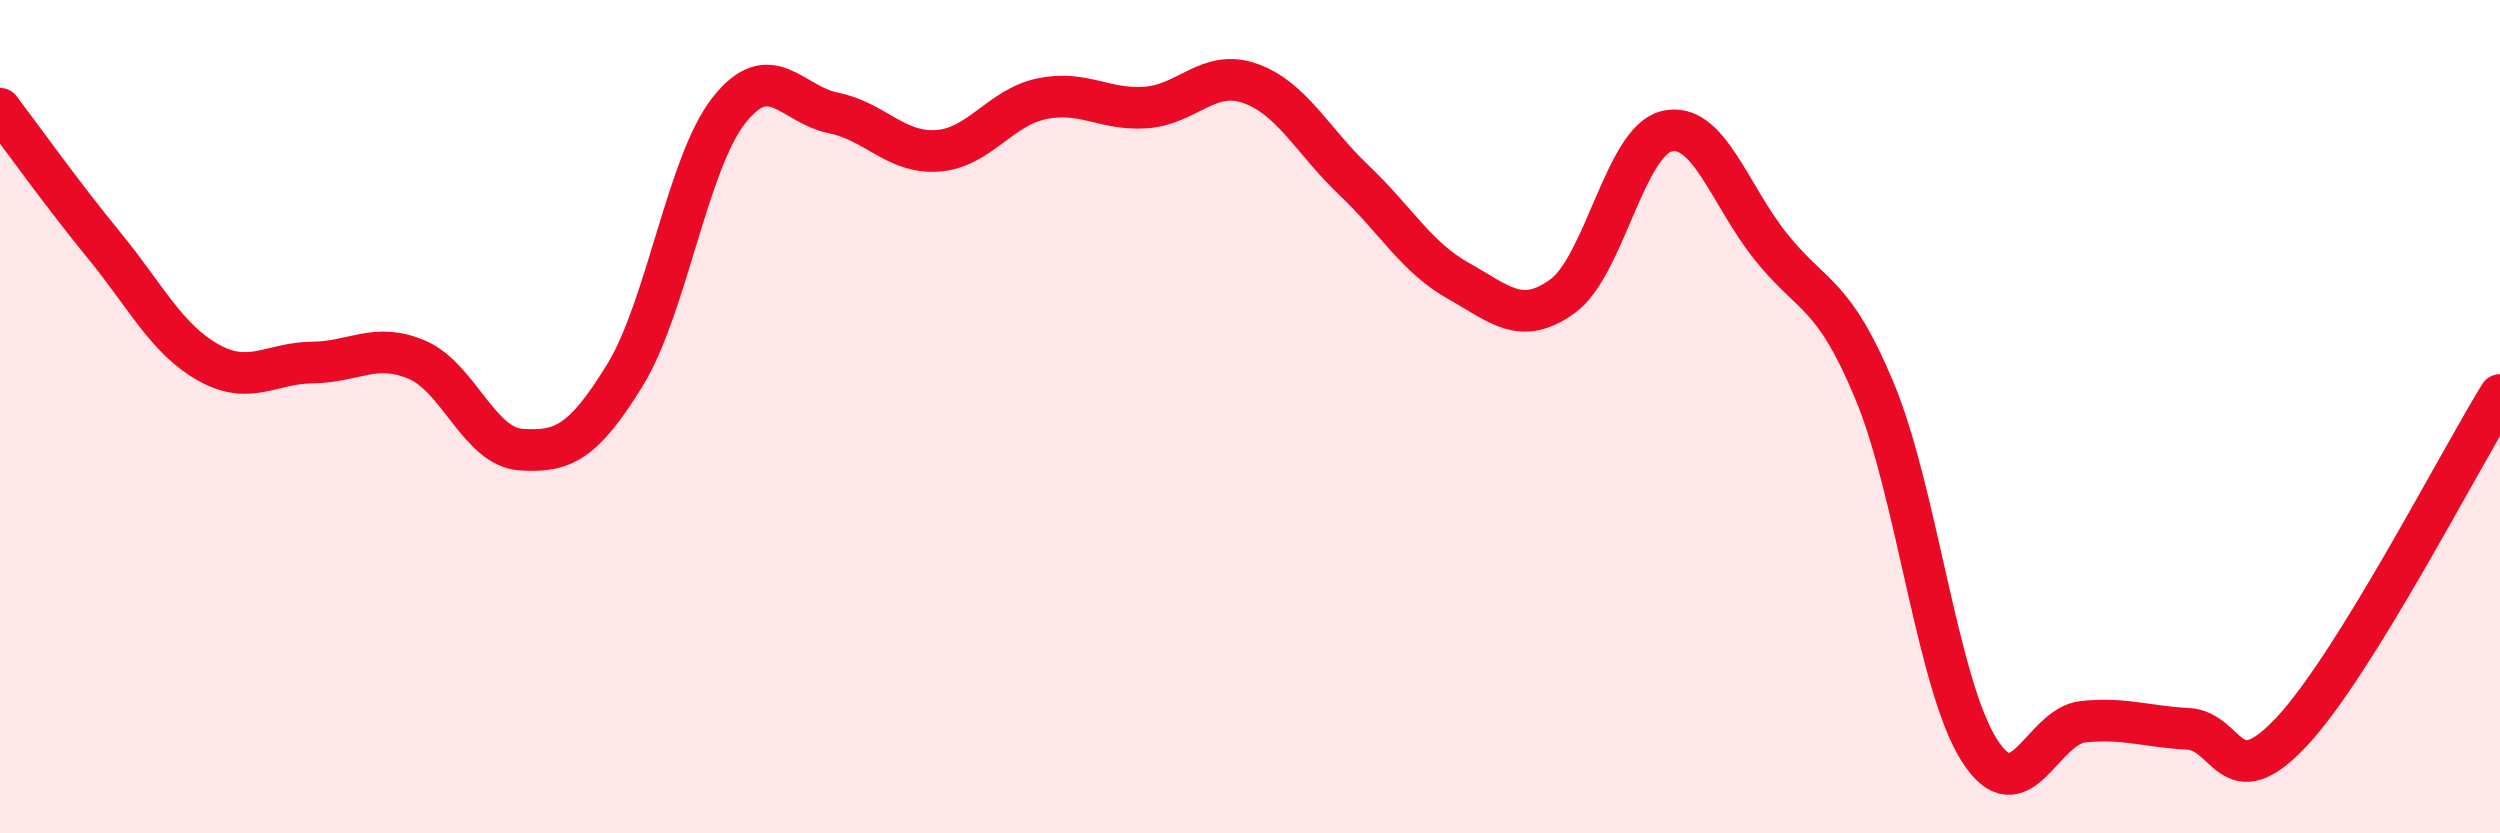
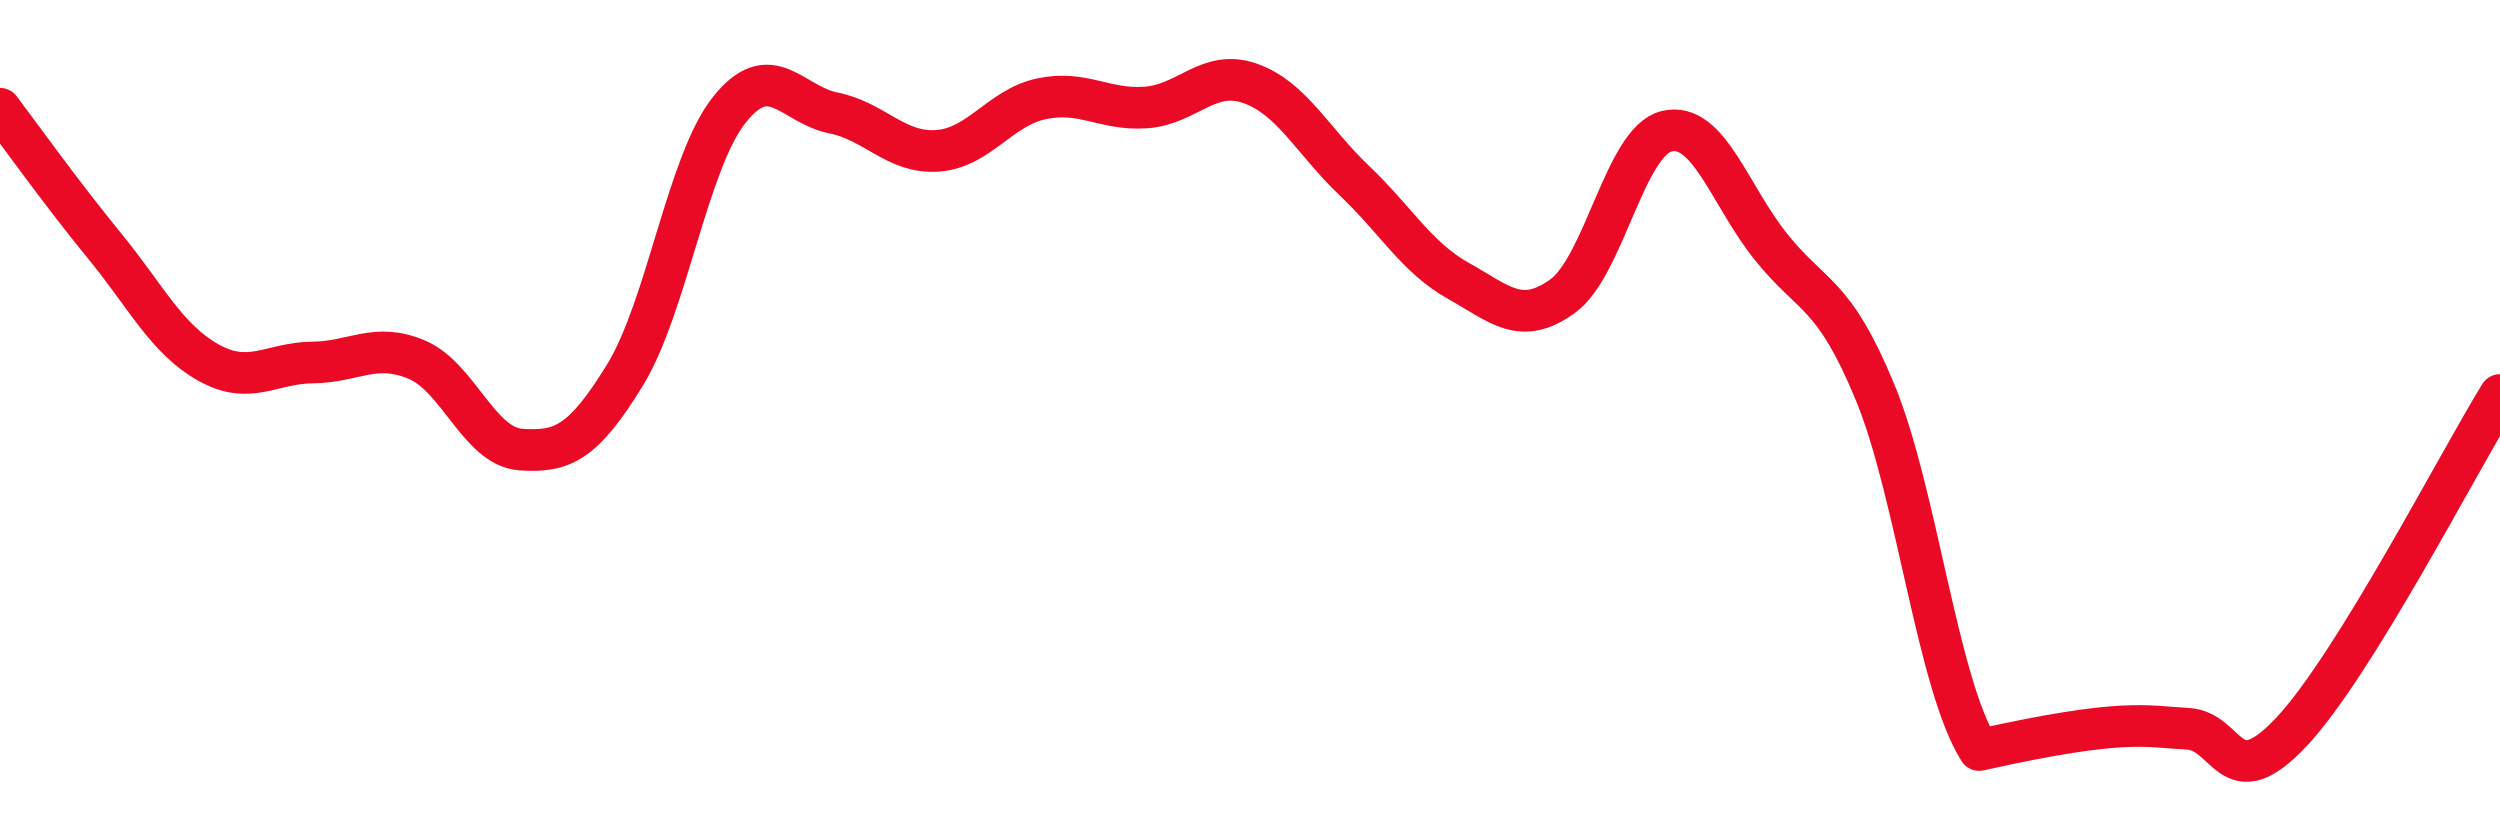
<svg xmlns="http://www.w3.org/2000/svg" width="60" height="20" viewBox="0 0 60 20">
-   <path d="M 0,2.61 C 0.5,3.27 1.5,4.67 2.5,5.89 C 3.5,7.11 4,8.14 5,8.7 C 6,9.26 6.5,8.71 7.5,8.7 C 8.5,8.69 9,8.21 10,8.63 C 11,9.05 11.5,10.72 12.5,10.79 C 13.5,10.86 14,10.63 15,9 C 16,7.37 16.5,3.9 17.5,2.64 C 18.5,1.38 19,2.51 20,2.71 C 21,2.91 21.5,3.69 22.5,3.62 C 23.5,3.55 24,2.58 25,2.37 C 26,2.16 26.5,2.65 27.5,2.58 C 28.5,2.51 29,1.65 30,2 C 31,2.35 31.5,3.38 32.5,4.33 C 33.5,5.28 34,6.18 35,6.74 C 36,7.3 36.5,7.83 37.5,7.11 C 38.5,6.39 39,3.39 40,3.15 C 41,2.91 41.5,4.67 42.5,5.92 C 43.5,7.17 44,6.99 45,9.41 C 46,11.83 46.5,16.42 47.5,18 C 48.5,19.58 49,17.42 50,17.32 C 51,17.22 51.5,17.44 52.5,17.49 C 53.5,17.54 53.5,19.16 55,17.56 C 56.5,15.96 59,11.1 60,9.48L60 20L0 20Z" fill="#EB0A25" opacity="0.1" stroke-linecap="round" stroke-linejoin="round" />
-   <path d="M 0,2.61 C 0.5,3.27 1.5,4.67 2.5,5.89 C 3.5,7.11 4,8.14 5,8.7 C 6,9.26 6.5,8.71 7.5,8.7 C 8.5,8.69 9,8.21 10,8.63 C 11,9.05 11.5,10.72 12.5,10.79 C 13.5,10.86 14,10.63 15,9 C 16,7.37 16.5,3.9 17.5,2.64 C 18.5,1.38 19,2.51 20,2.71 C 21,2.91 21.5,3.69 22.5,3.62 C 23.5,3.55 24,2.58 25,2.37 C 26,2.16 26.5,2.65 27.5,2.58 C 28.5,2.51 29,1.65 30,2 C 31,2.35 31.5,3.38 32.5,4.33 C 33.5,5.28 34,6.18 35,6.74 C 36,7.3 36.5,7.83 37.5,7.11 C 38.5,6.39 39,3.39 40,3.15 C 41,2.91 41.5,4.67 42.5,5.92 C 43.5,7.17 44,6.99 45,9.41 C 46,11.83 46.5,16.42 47.5,18 C 48.5,19.58 49,17.42 50,17.32 C 51,17.22 51.5,17.44 52.5,17.49 C 53.5,17.54 53.5,19.16 55,17.56 C 56.5,15.96 59,11.1 60,9.48" stroke="#EB0A25" stroke-width="1" fill="none" stroke-linecap="round" stroke-linejoin="round" />
+   <path d="M 0,2.61 C 0.5,3.27 1.5,4.67 2.5,5.89 C 3.5,7.11 4,8.14 5,8.7 C 6,9.26 6.5,8.71 7.5,8.7 C 8.5,8.69 9,8.21 10,8.63 C 11,9.05 11.5,10.72 12.5,10.79 C 13.5,10.86 14,10.63 15,9 C 16,7.37 16.5,3.9 17.5,2.64 C 18.5,1.38 19,2.51 20,2.71 C 21,2.91 21.5,3.69 22.5,3.62 C 23.5,3.55 24,2.58 25,2.37 C 26,2.16 26.5,2.65 27.5,2.58 C 28.5,2.51 29,1.65 30,2 C 31,2.35 31.5,3.38 32.5,4.33 C 33.5,5.28 34,6.18 35,6.74 C 36,7.3 36.5,7.83 37.5,7.11 C 38.5,6.39 39,3.39 40,3.15 C 41,2.91 41.5,4.67 42.5,5.92 C 43.5,7.17 44,6.99 45,9.41 C 46,11.83 46.5,16.42 47.5,18 C 51,17.22 51.5,17.44 52.5,17.49 C 53.5,17.54 53.5,19.16 55,17.56 C 56.5,15.96 59,11.1 60,9.48" stroke="#EB0A25" stroke-width="1" fill="none" stroke-linecap="round" stroke-linejoin="round" />
</svg>